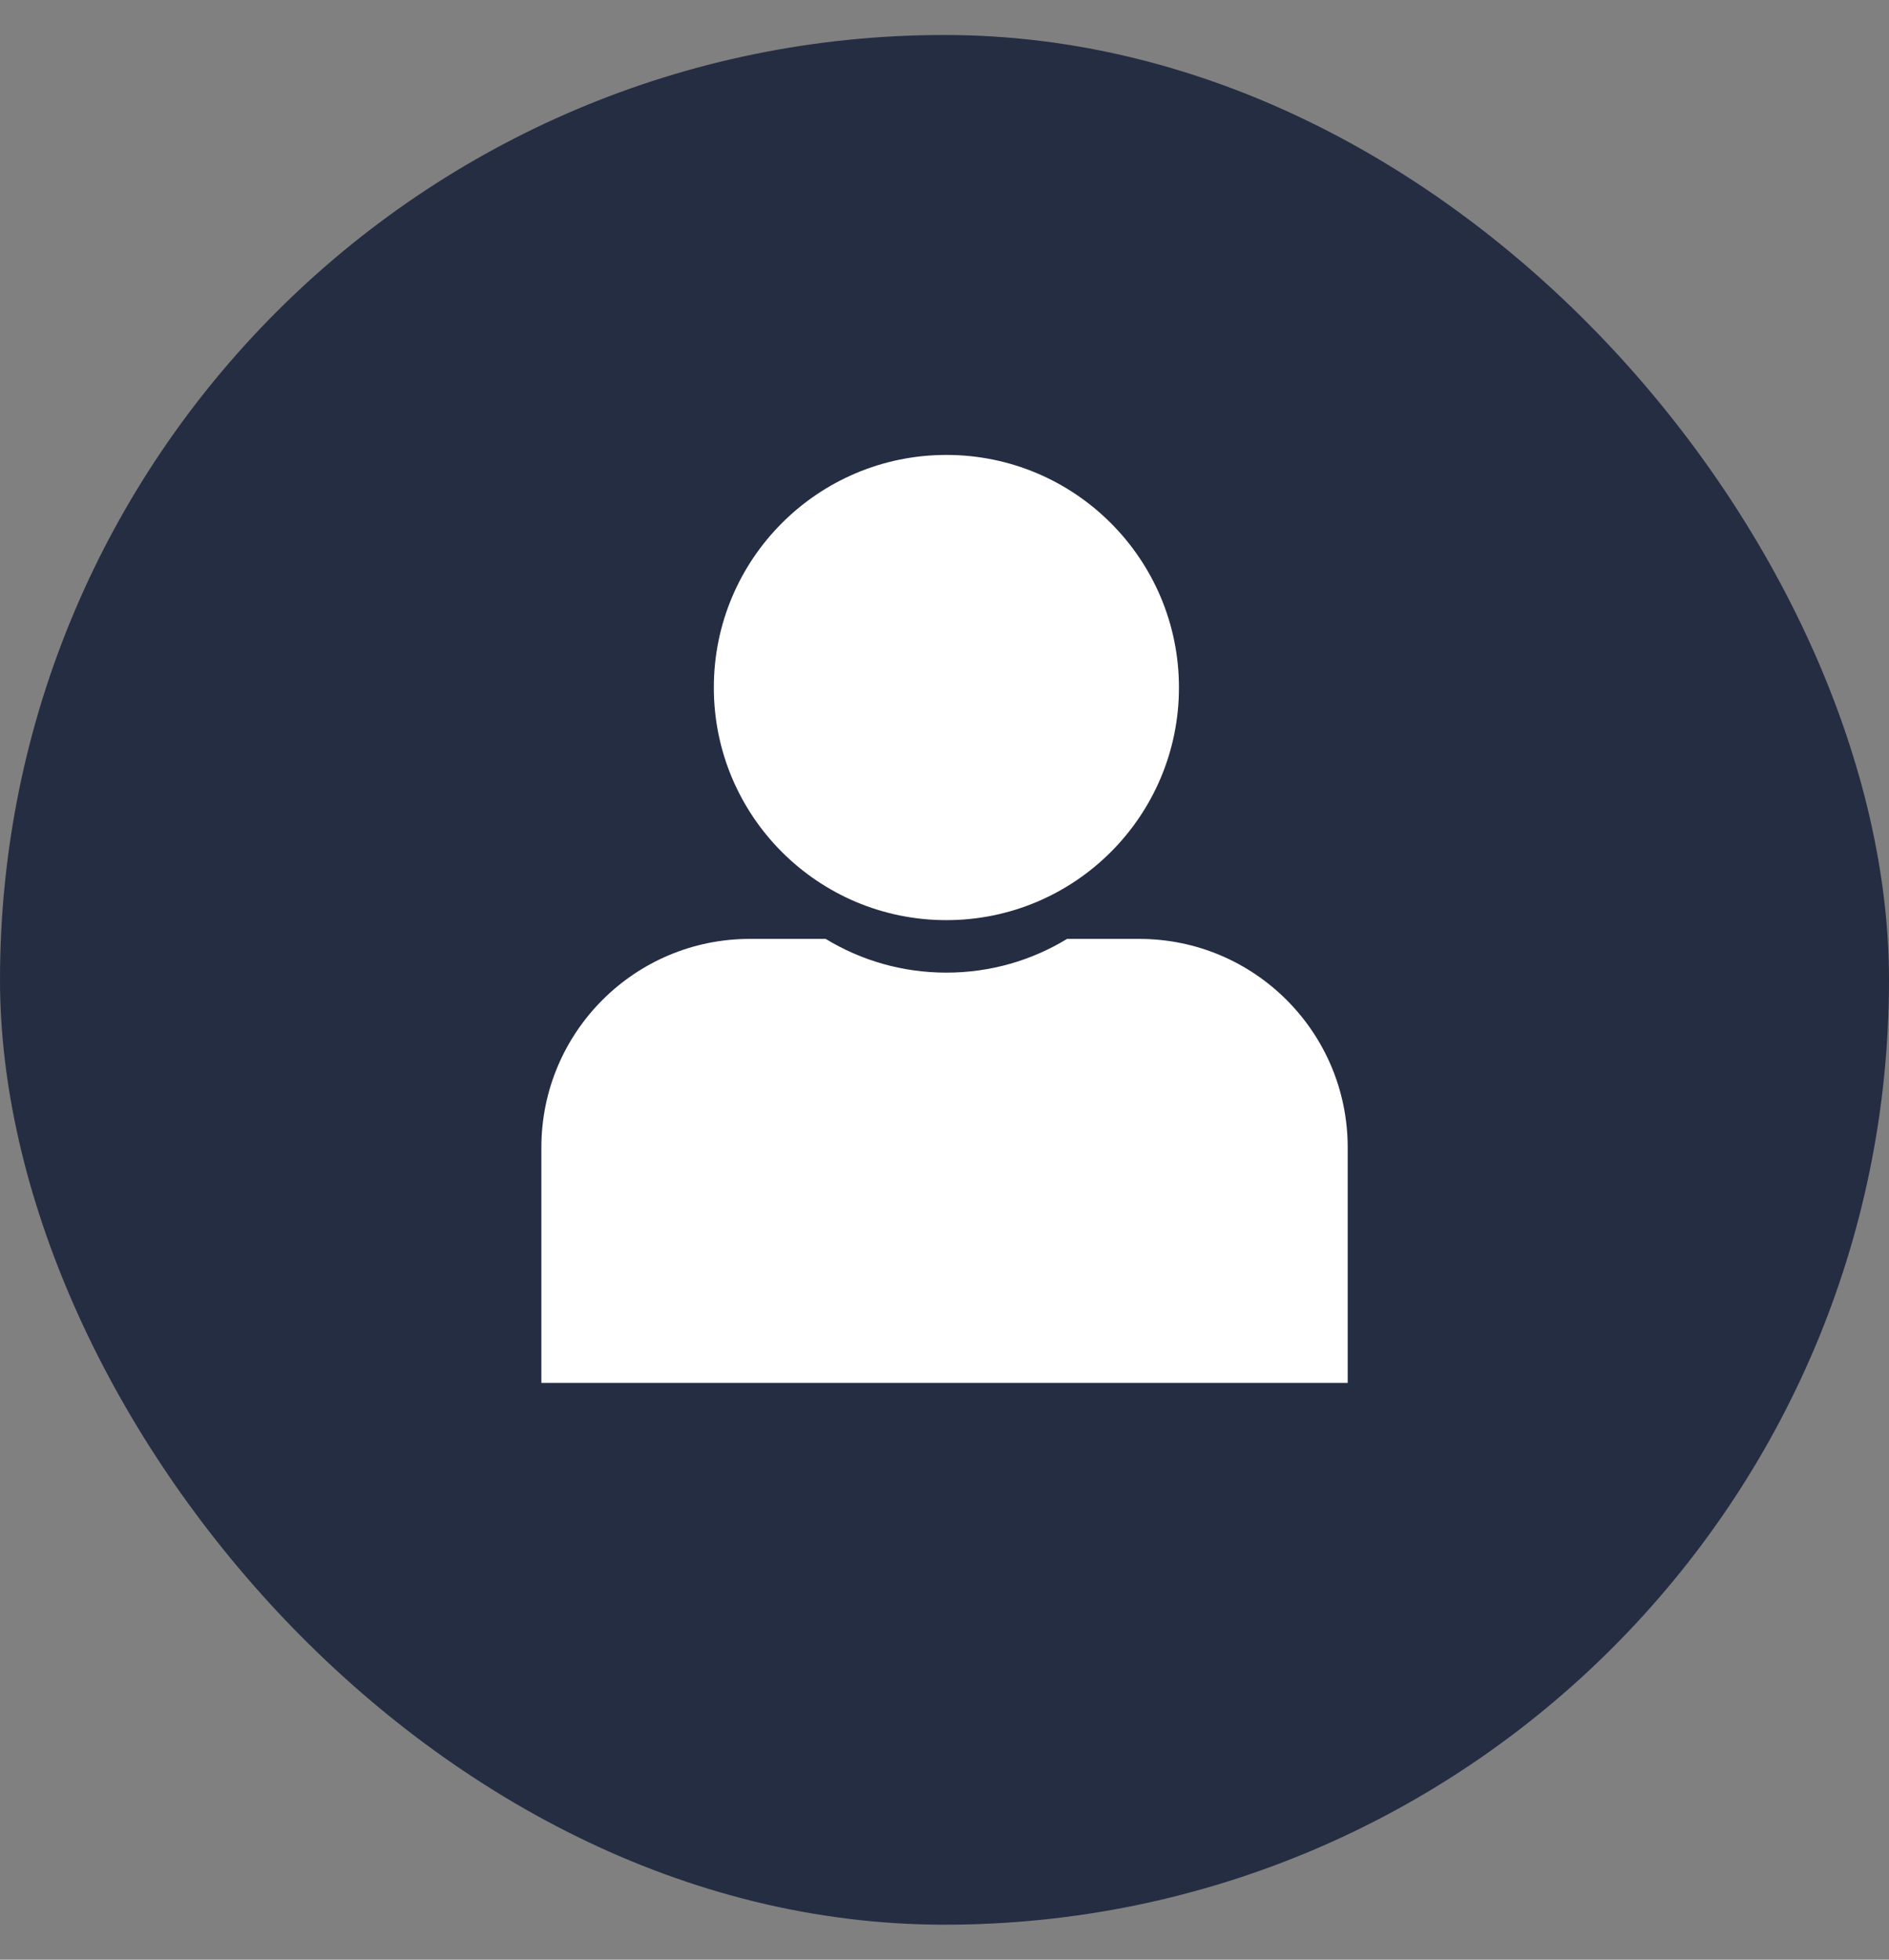
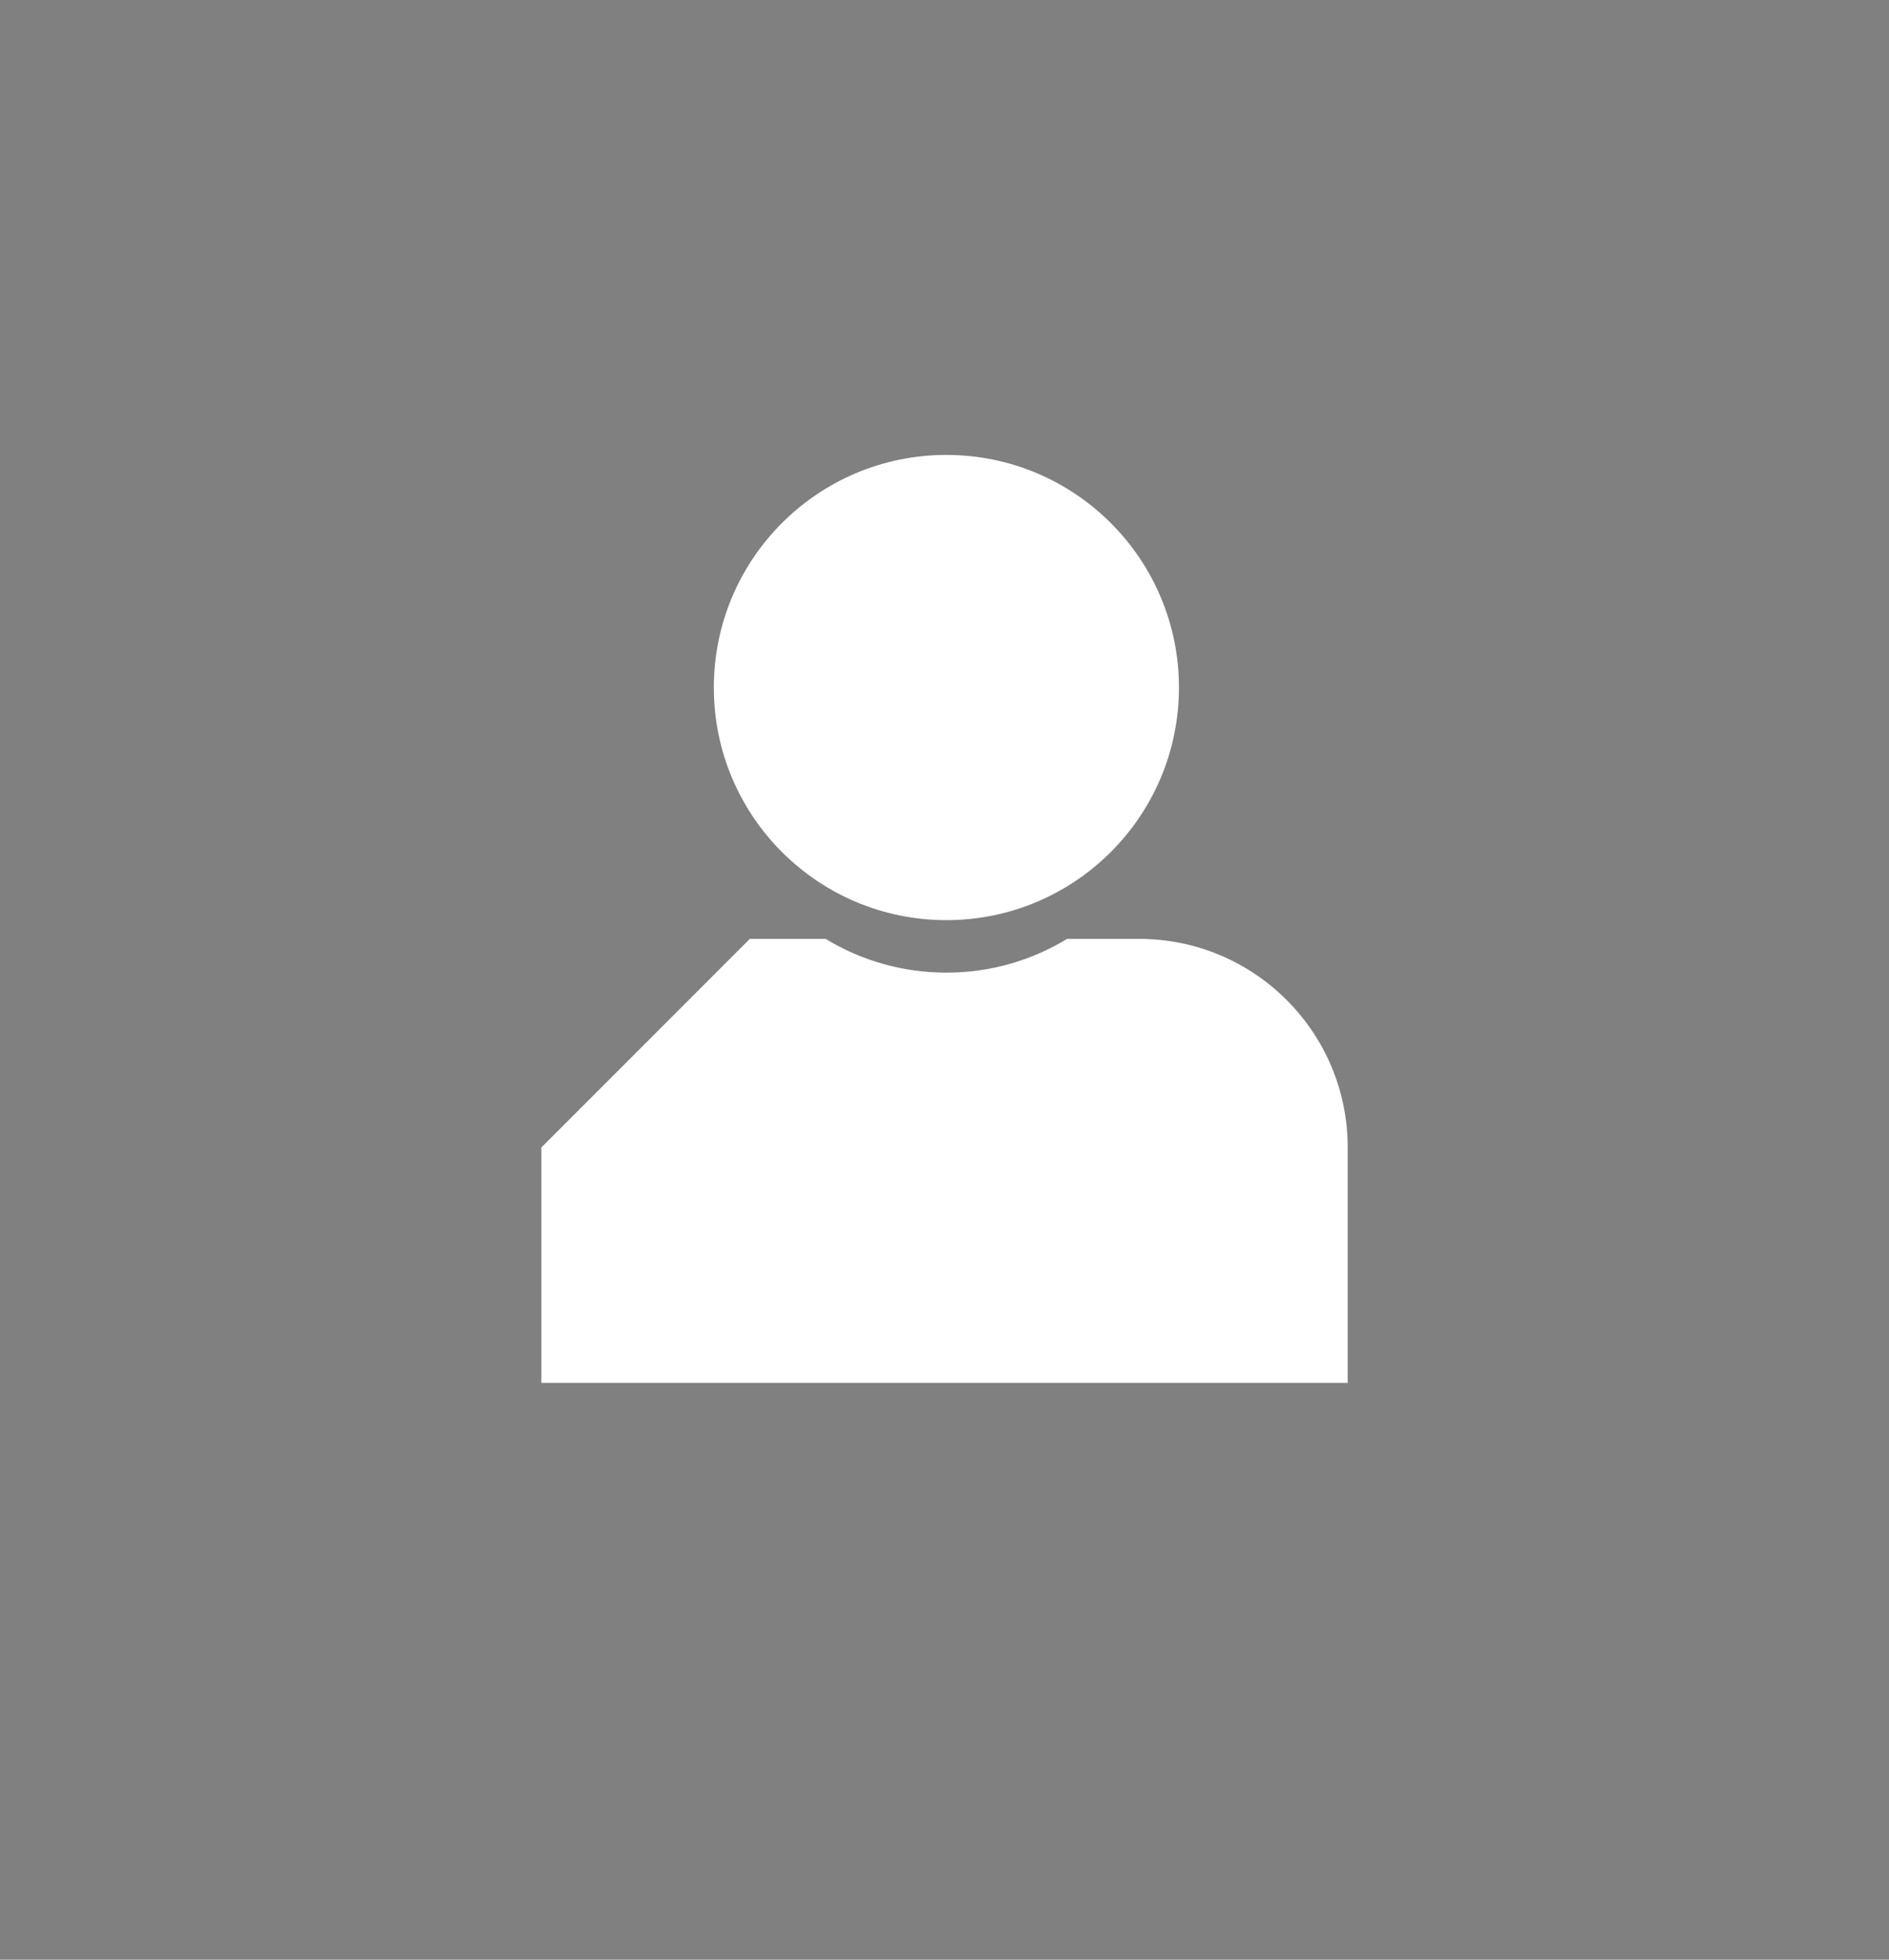
<svg xmlns="http://www.w3.org/2000/svg" width="27" height="28" viewBox="0 0 27 28" fill="none">
  <rect x="0" y="0" width="27" height="28" fill="#808080" stroke="none" />
-   <rect y="0.5" width="27" height="27" rx="13.5" fill="#252D43" />
-   <path fill-rule="evenodd" clip-rule="evenodd" d="M13.527 13.147C15.362 13.147 16.851 11.659 16.851 9.824C16.851 7.988 15.362 6.5 13.527 6.5C11.691 6.5 10.203 7.988 10.203 9.824C10.203 11.659 11.691 13.147 13.527 13.147ZM10.717 13.415H11.802C12.304 13.721 12.895 13.897 13.527 13.897C14.159 13.897 14.749 13.721 15.252 13.415H16.283C17.929 13.415 19.263 14.749 19.263 16.395V19.759H7.738V16.395C7.738 14.749 9.072 13.415 10.717 13.415Z" fill="white" />
+   <path fill-rule="evenodd" clip-rule="evenodd" d="M13.527 13.147C15.362 13.147 16.851 11.659 16.851 9.824C16.851 7.988 15.362 6.5 13.527 6.5C11.691 6.5 10.203 7.988 10.203 9.824C10.203 11.659 11.691 13.147 13.527 13.147ZM10.717 13.415H11.802C12.304 13.721 12.895 13.897 13.527 13.897C14.159 13.897 14.749 13.721 15.252 13.415H16.283C17.929 13.415 19.263 14.749 19.263 16.395V19.759H7.738V16.395Z" fill="white" />
</svg>